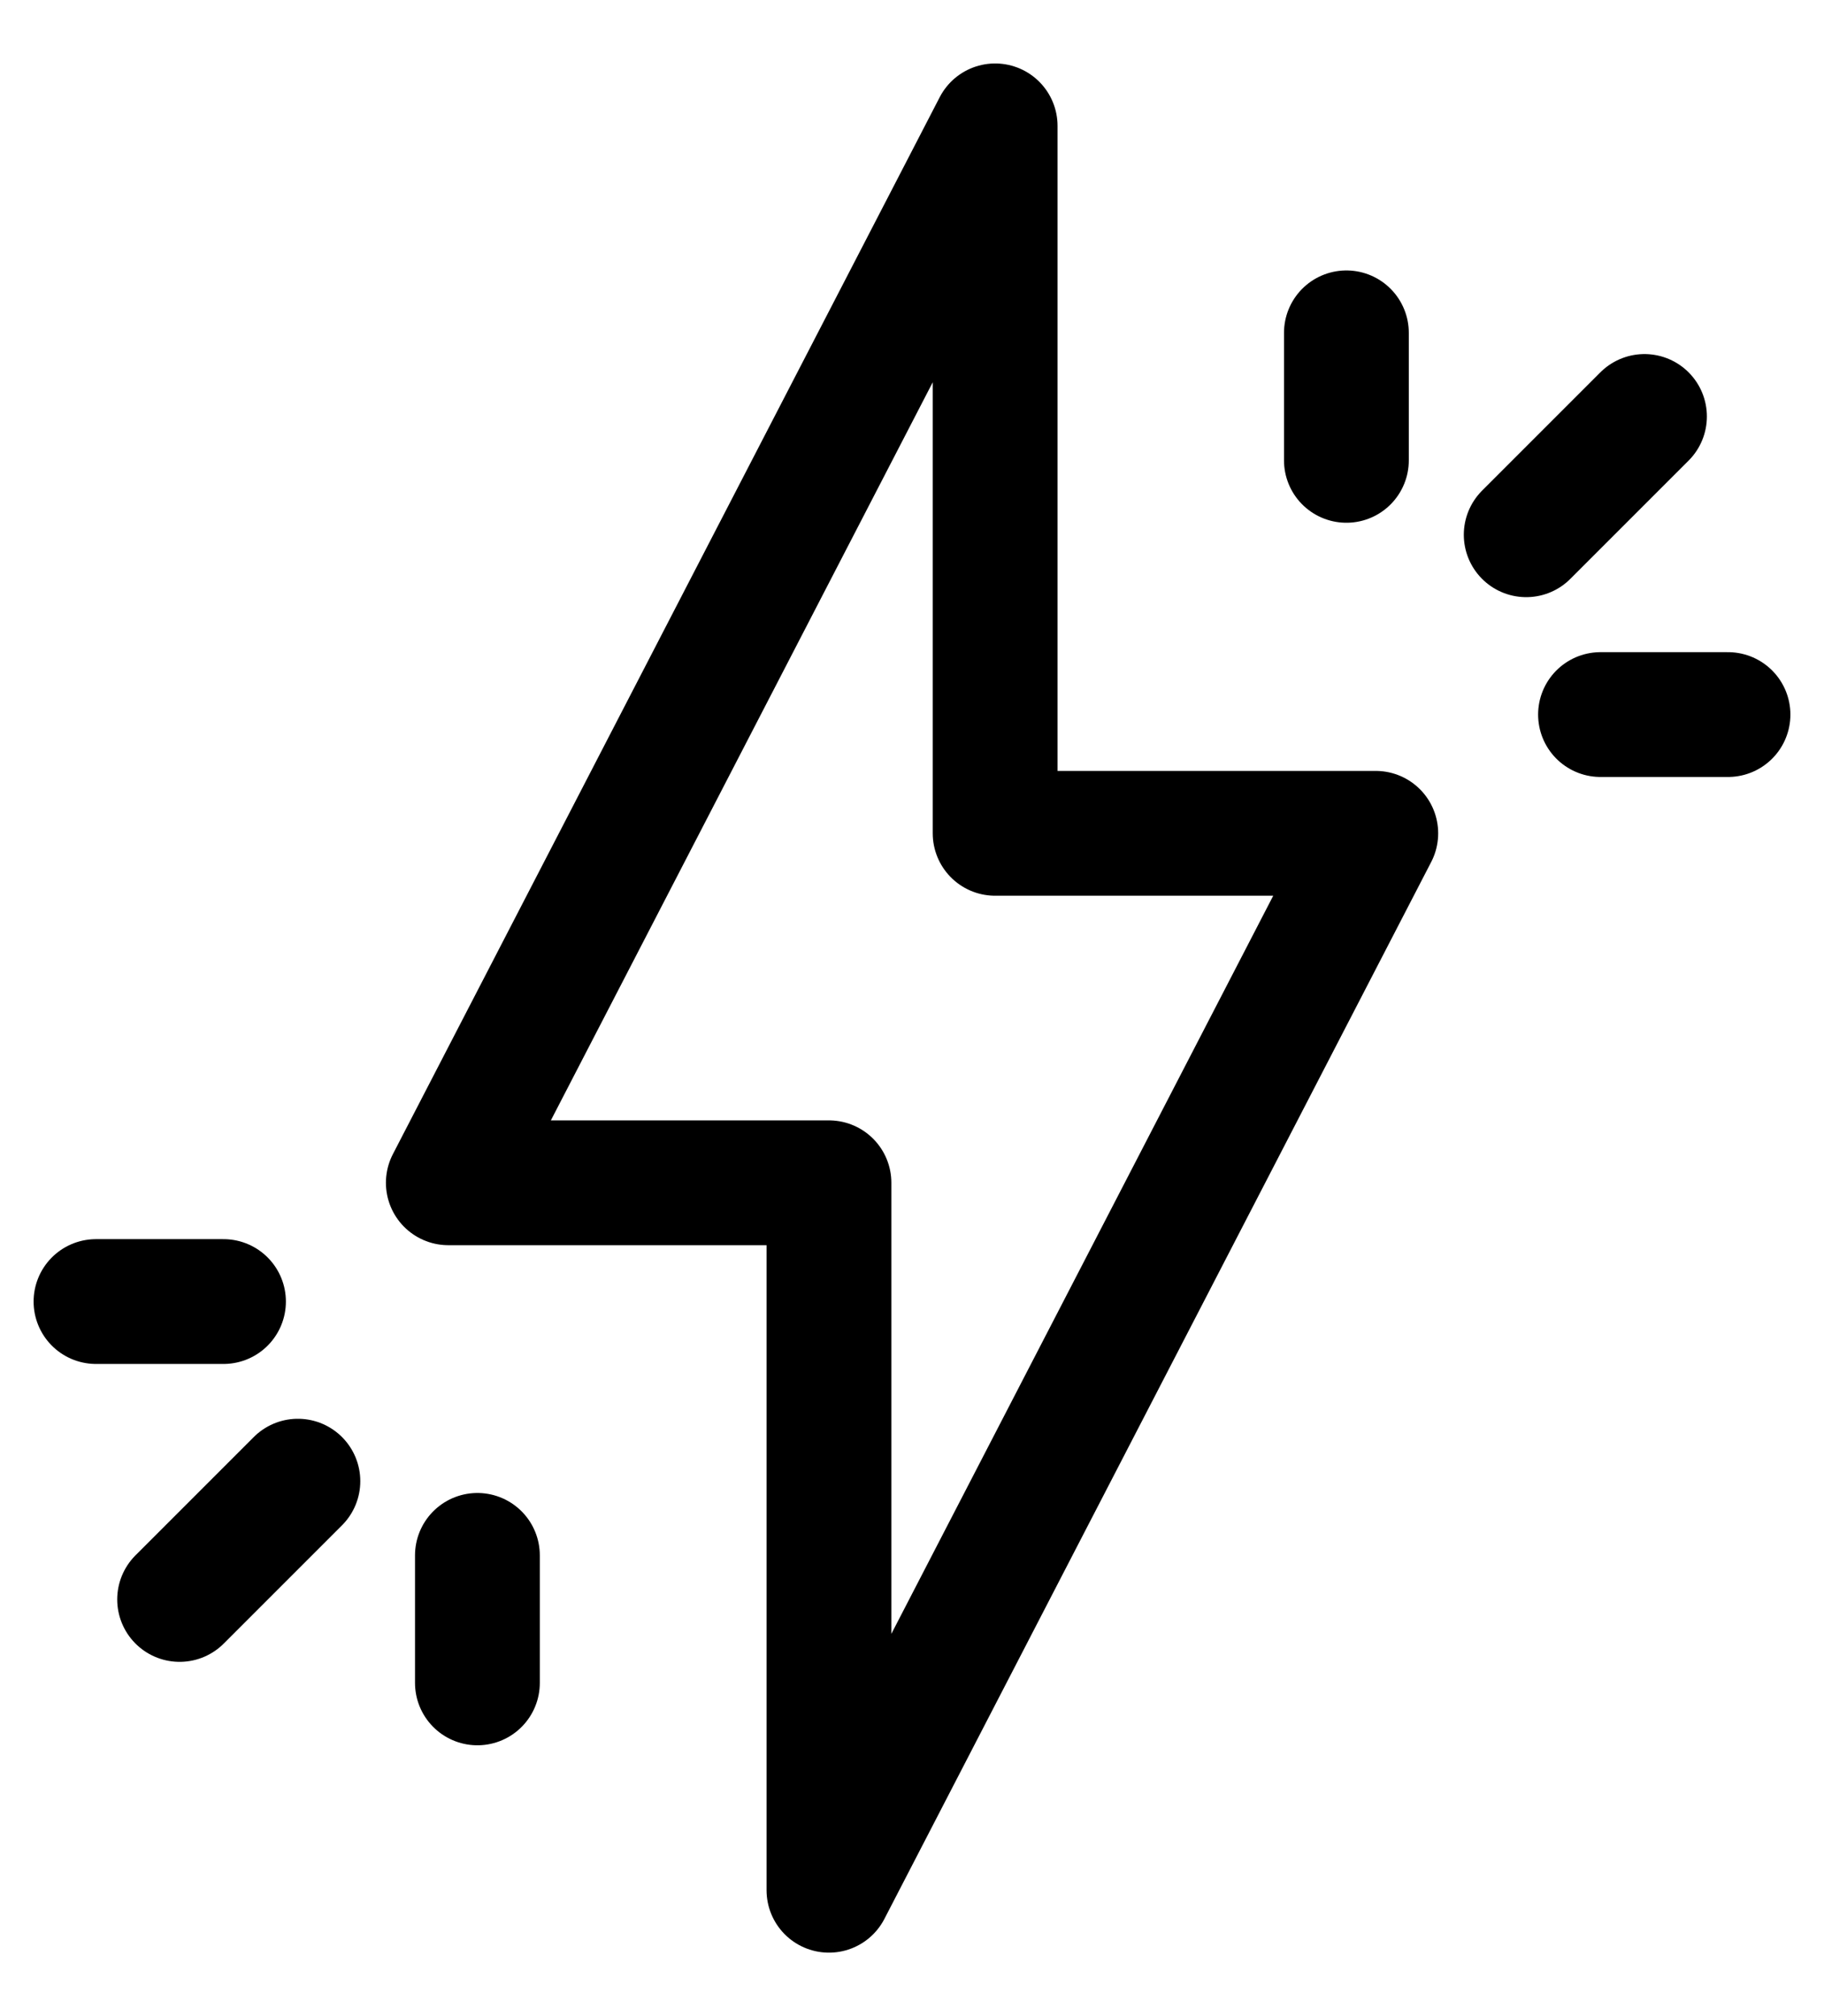
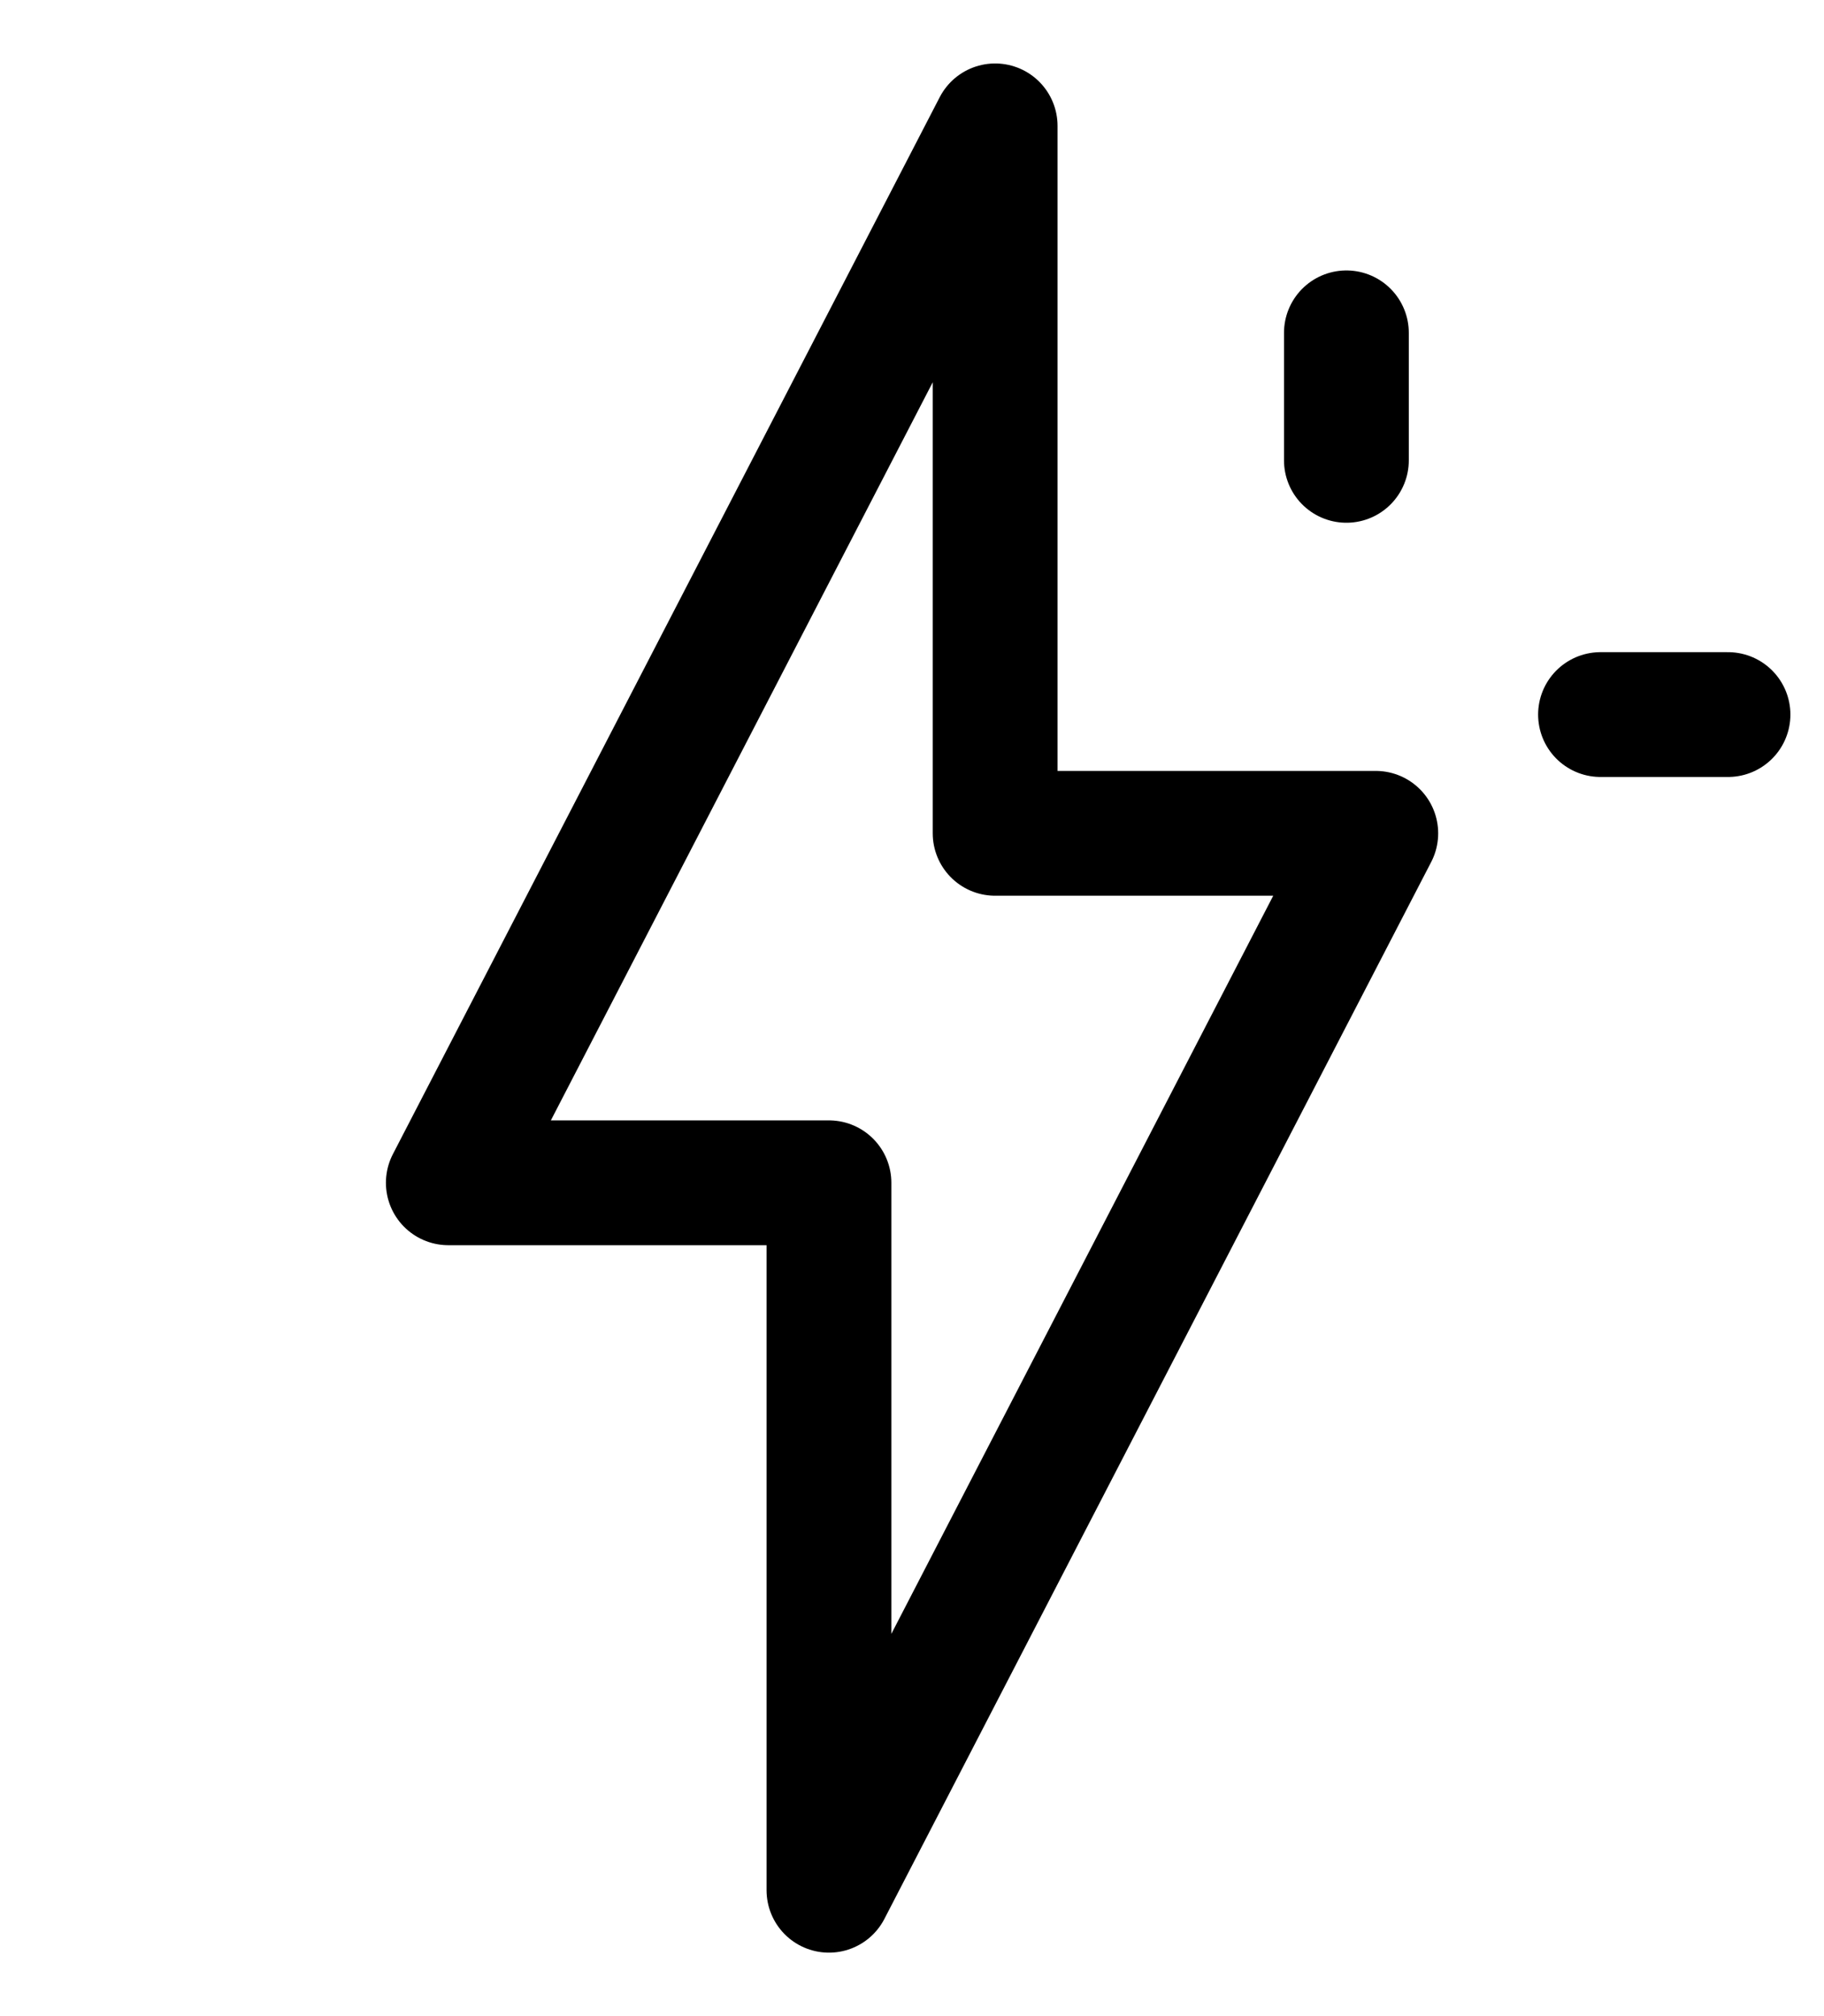
<svg xmlns="http://www.w3.org/2000/svg" fill="none" viewBox="0 0 19 21" height="21" width="19">
  <path stroke-linejoin="round" stroke-linecap="round" stroke-miterlimit="10" stroke-width="1.3" stroke="black" d="M10.366 1.311L4.67 12.32H8.635V19.689L14.331 8.68H10.366V1.311Z" />
-   <path stroke-linejoin="round" stroke-linecap="round" stroke-miterlimit="10" stroke-width="1.3" stroke="black" d="M15.898 5.57L17.13 4.338" />
  <path stroke-linejoin="round" stroke-linecap="round" stroke-miterlimit="10" stroke-width="1.3" stroke="black" d="M16.672 7.443H18" />
  <path stroke-linejoin="round" stroke-linecap="round" stroke-miterlimit="10" stroke-width="1.3" stroke="black" d="M14.025 4.795V3.467" />
-   <path stroke-linejoin="round" stroke-linecap="round" stroke-miterlimit="10" stroke-width="1.3" stroke="black" d="M3.103 15.428L1.871 16.66" />
-   <path stroke-linejoin="round" stroke-linecap="round" stroke-miterlimit="10" stroke-width="1.3" stroke="black" d="M2.328 13.557H1" />
-   <path stroke-linejoin="round" stroke-linecap="round" stroke-miterlimit="10" stroke-width="1.3" stroke="black" d="M4.973 16.201V17.529" />
</svg>